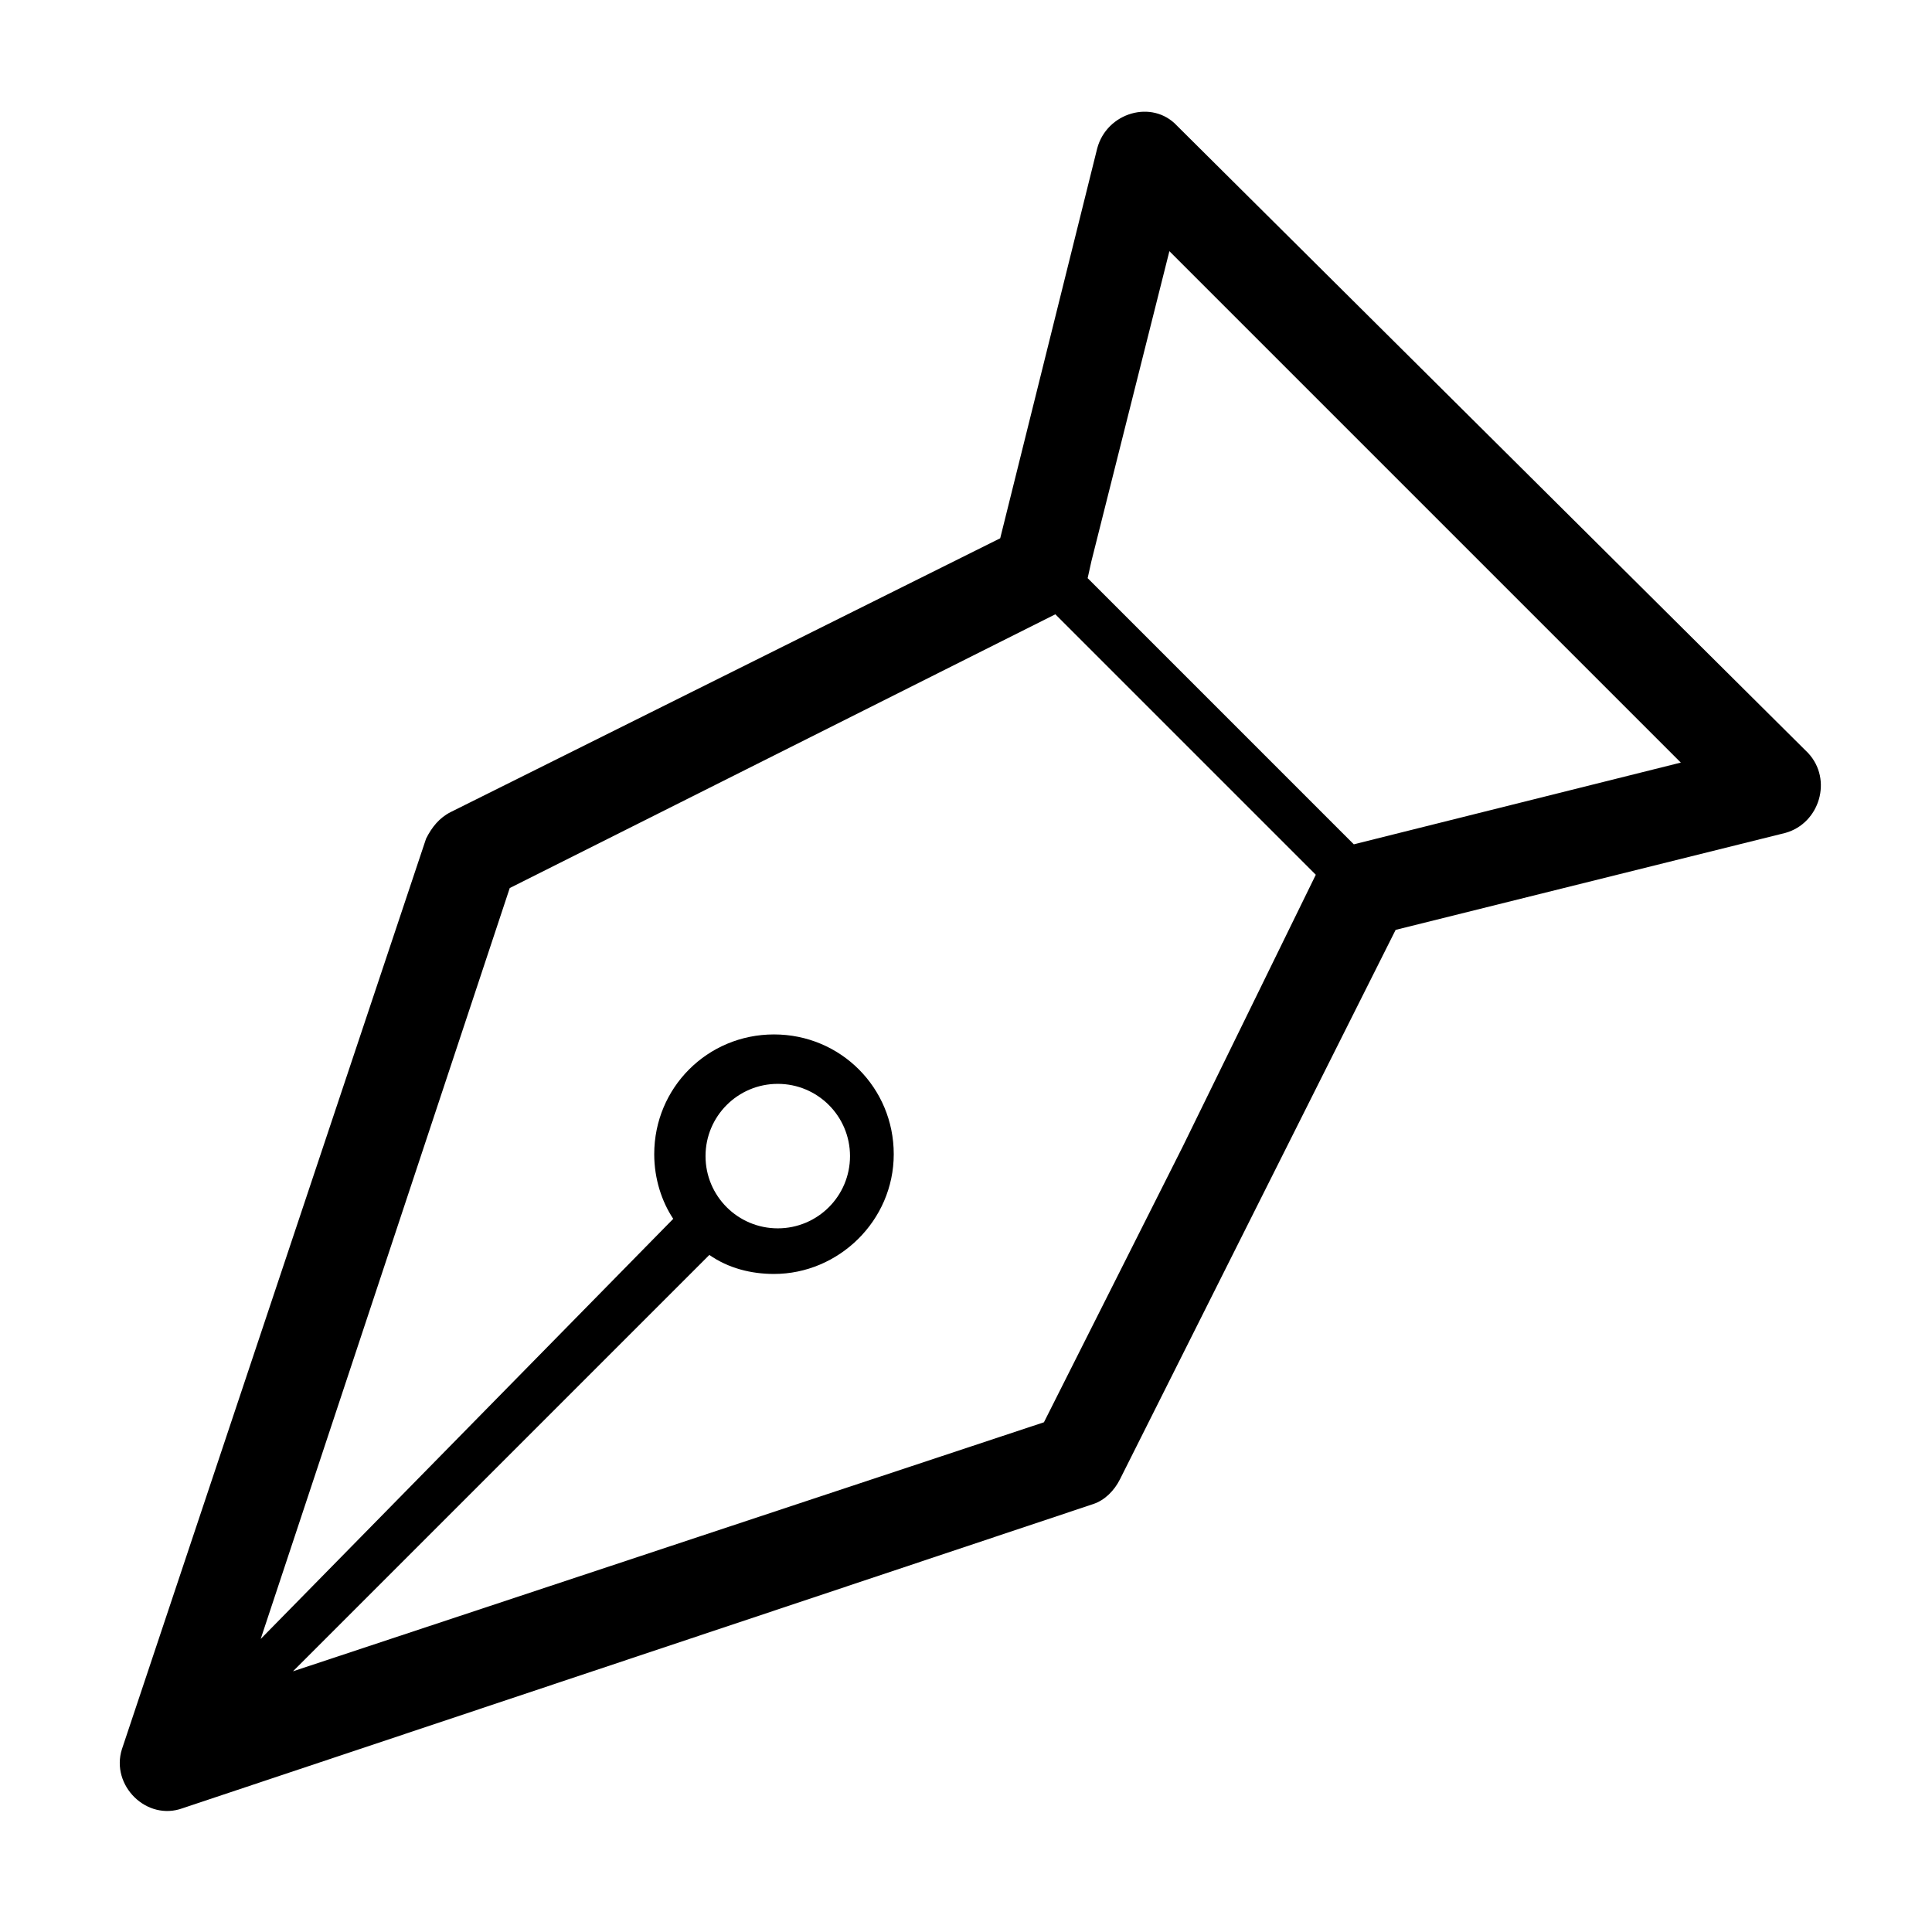
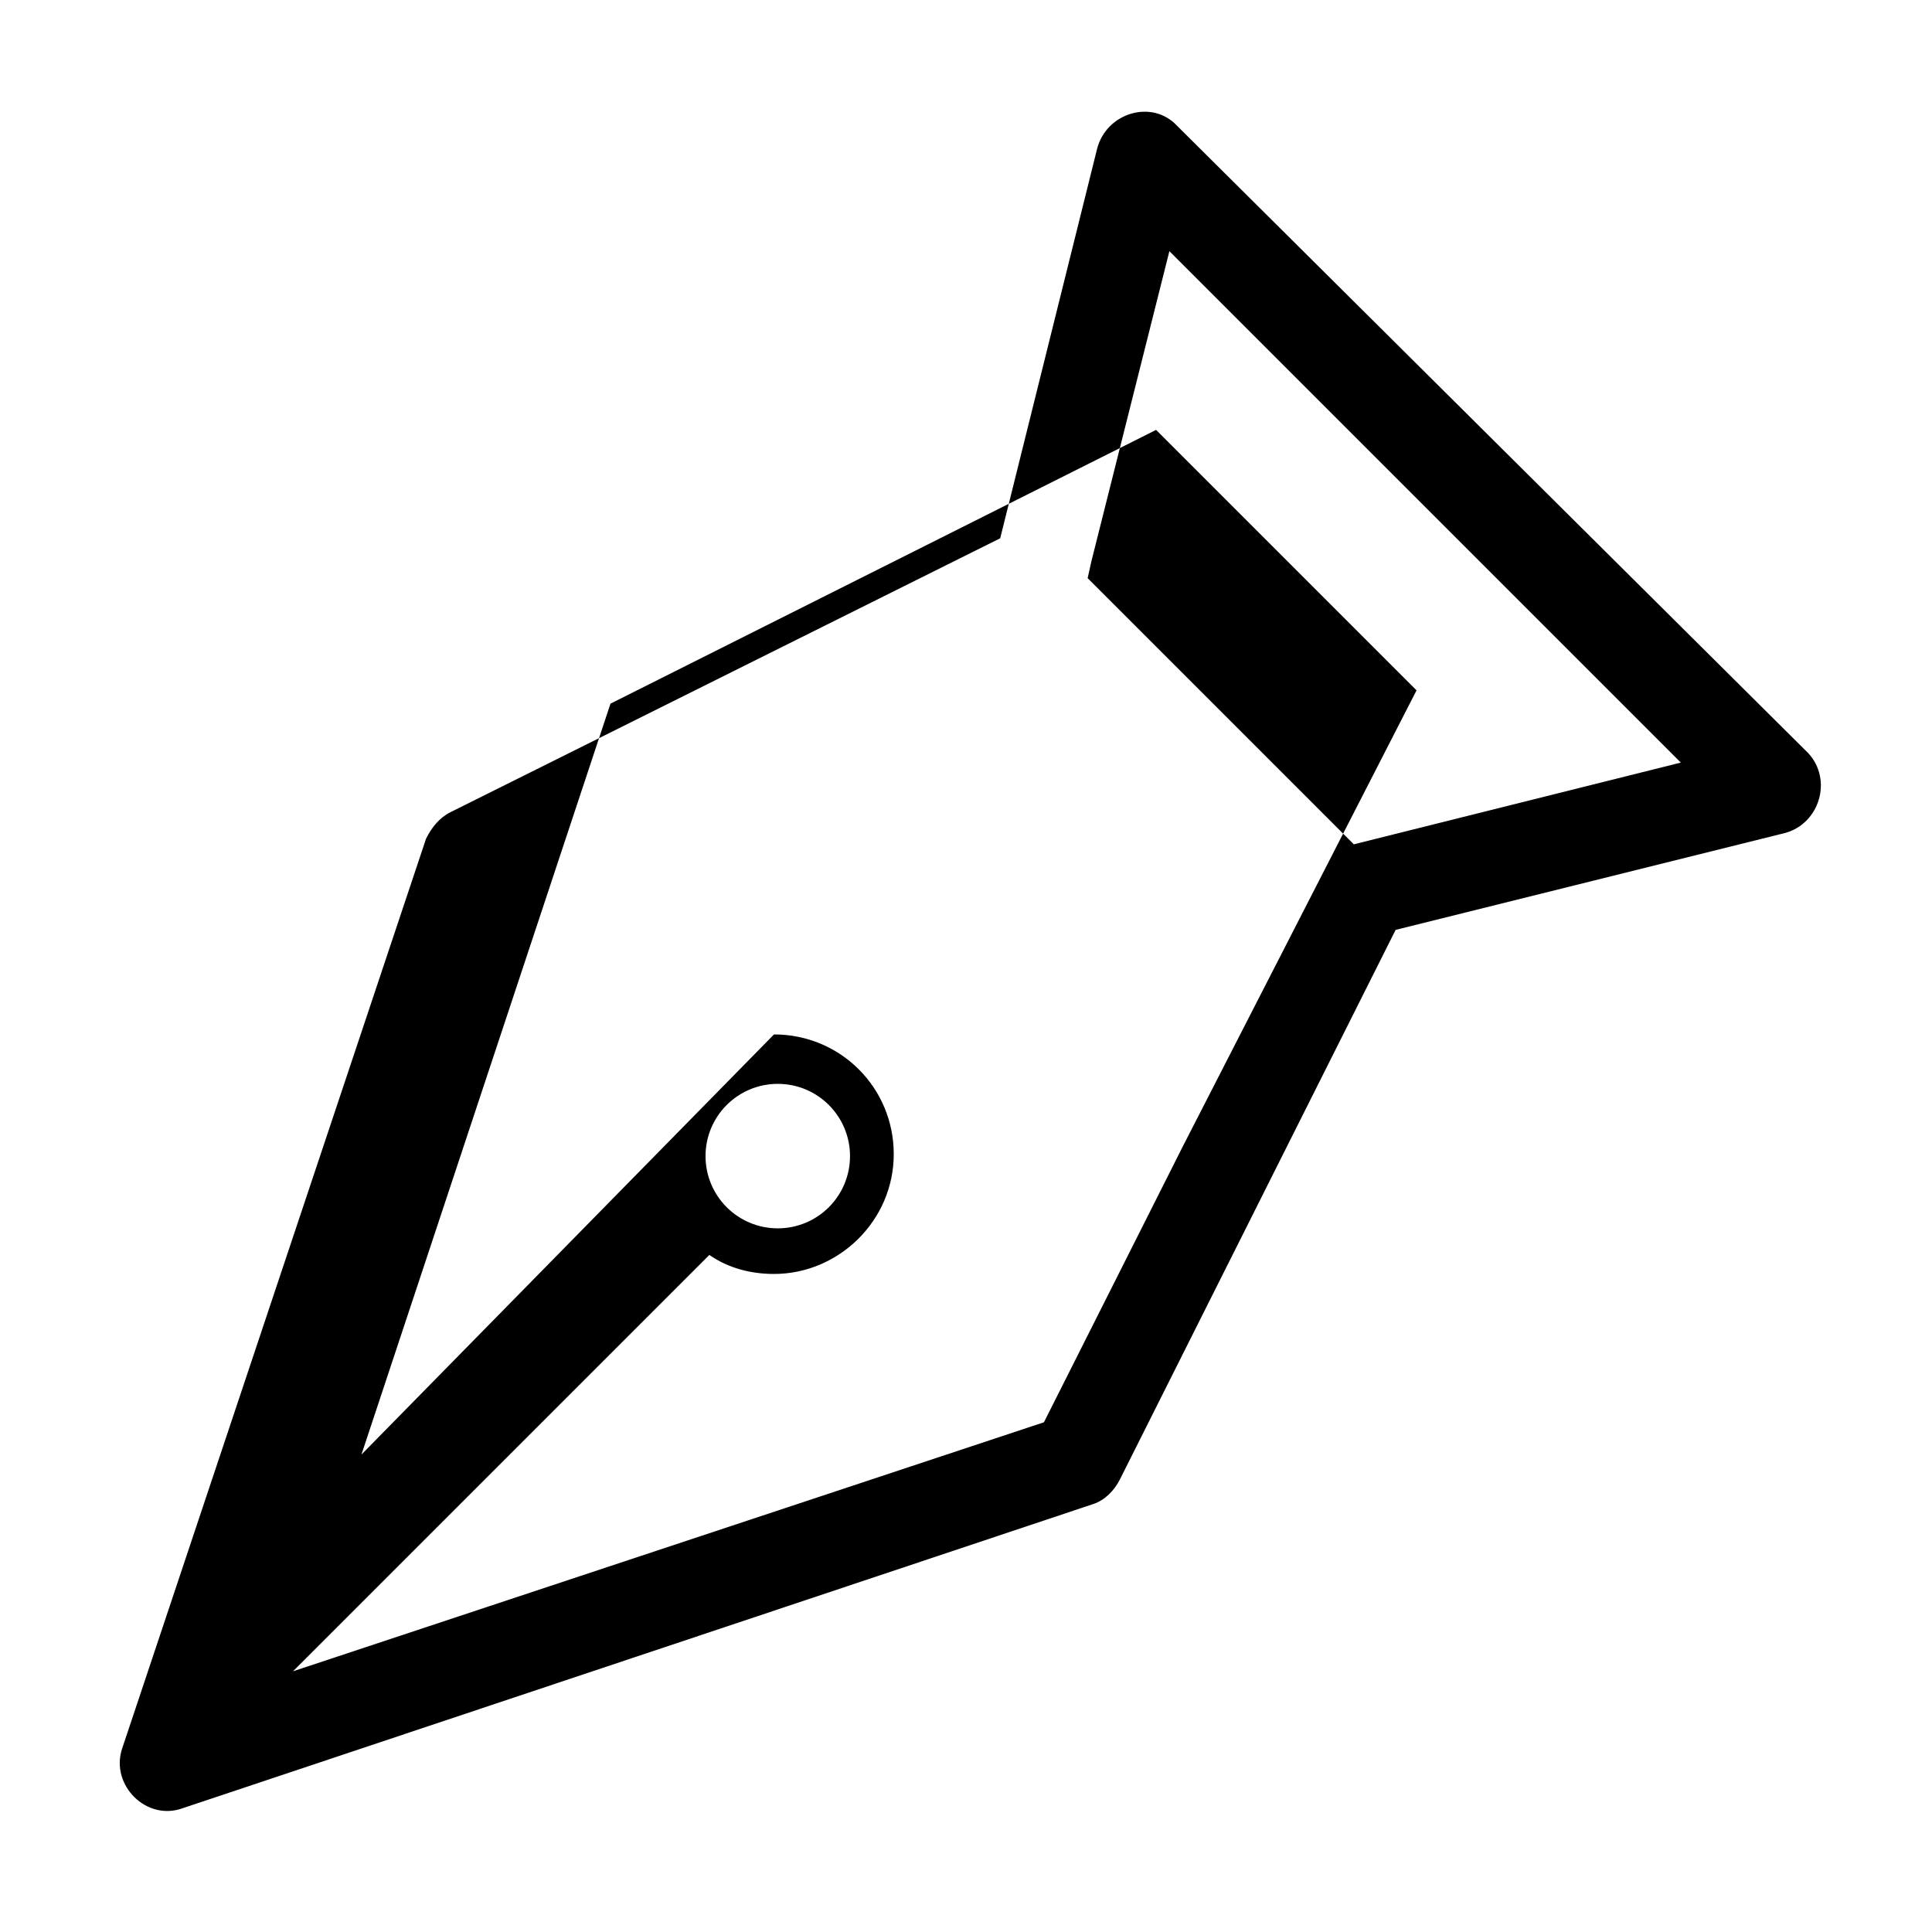
<svg xmlns="http://www.w3.org/2000/svg" fill="#000000" width="800px" height="800px" version="1.1" viewBox="144 144 512 512">
-   <path d="m455.92 177.32c-6.551-7.055-18.641-3.527-21.16 6.047l-25.695 103.28-145.6 72.547c-3.023 1.512-5.039 4.031-6.551 7.055l-80.609 241.32c-3.019 9.57 6.551 19.141 16.125 15.617l241.32-80.609c3.023-1.008 5.543-3.527 7.055-6.551l73.051-145.6 103.28-25.695c9.07-2.519 12.594-14.105 6.047-21.16zm1.512 270.54-36.777 73.055-199.01 65.996 110.34-110.34c5.039 3.527 11.082 5.039 17.129 5.039 17.129 0 31.738-14.105 31.738-31.738s-14.105-31.738-31.738-31.738c-17.633 0-31.738 14.105-31.738 31.738 0 6.551 2.016 12.594 5.039 17.129l-109.33 111.34 66-199 144.59-72.547 69.023 69.023zm-126.46 2.519c0-10.578 8.566-19.145 19.145-19.145s19.145 8.566 19.145 19.145-8.566 19.145-19.145 19.145-19.145-8.562-19.145-19.145zm171.8-82.625-70.535-70.535 1.008-4.535 20.656-82.121 135.53 135.53z" />
+   <path d="m455.92 177.32c-6.551-7.055-18.641-3.527-21.16 6.047l-25.695 103.28-145.6 72.547c-3.023 1.512-5.039 4.031-6.551 7.055l-80.609 241.32c-3.019 9.57 6.551 19.141 16.125 15.617l241.32-80.609c3.023-1.008 5.543-3.527 7.055-6.551l73.051-145.6 103.28-25.695c9.07-2.519 12.594-14.105 6.047-21.16zm1.512 270.54-36.777 73.055-199.01 65.996 110.34-110.34c5.039 3.527 11.082 5.039 17.129 5.039 17.129 0 31.738-14.105 31.738-31.738s-14.105-31.738-31.738-31.738l-109.33 111.34 66-199 144.59-72.547 69.023 69.023zm-126.46 2.519c0-10.578 8.566-19.145 19.145-19.145s19.145 8.566 19.145 19.145-8.566 19.145-19.145 19.145-19.145-8.562-19.145-19.145zm171.8-82.625-70.535-70.535 1.008-4.535 20.656-82.121 135.53 135.53z" />
</svg>